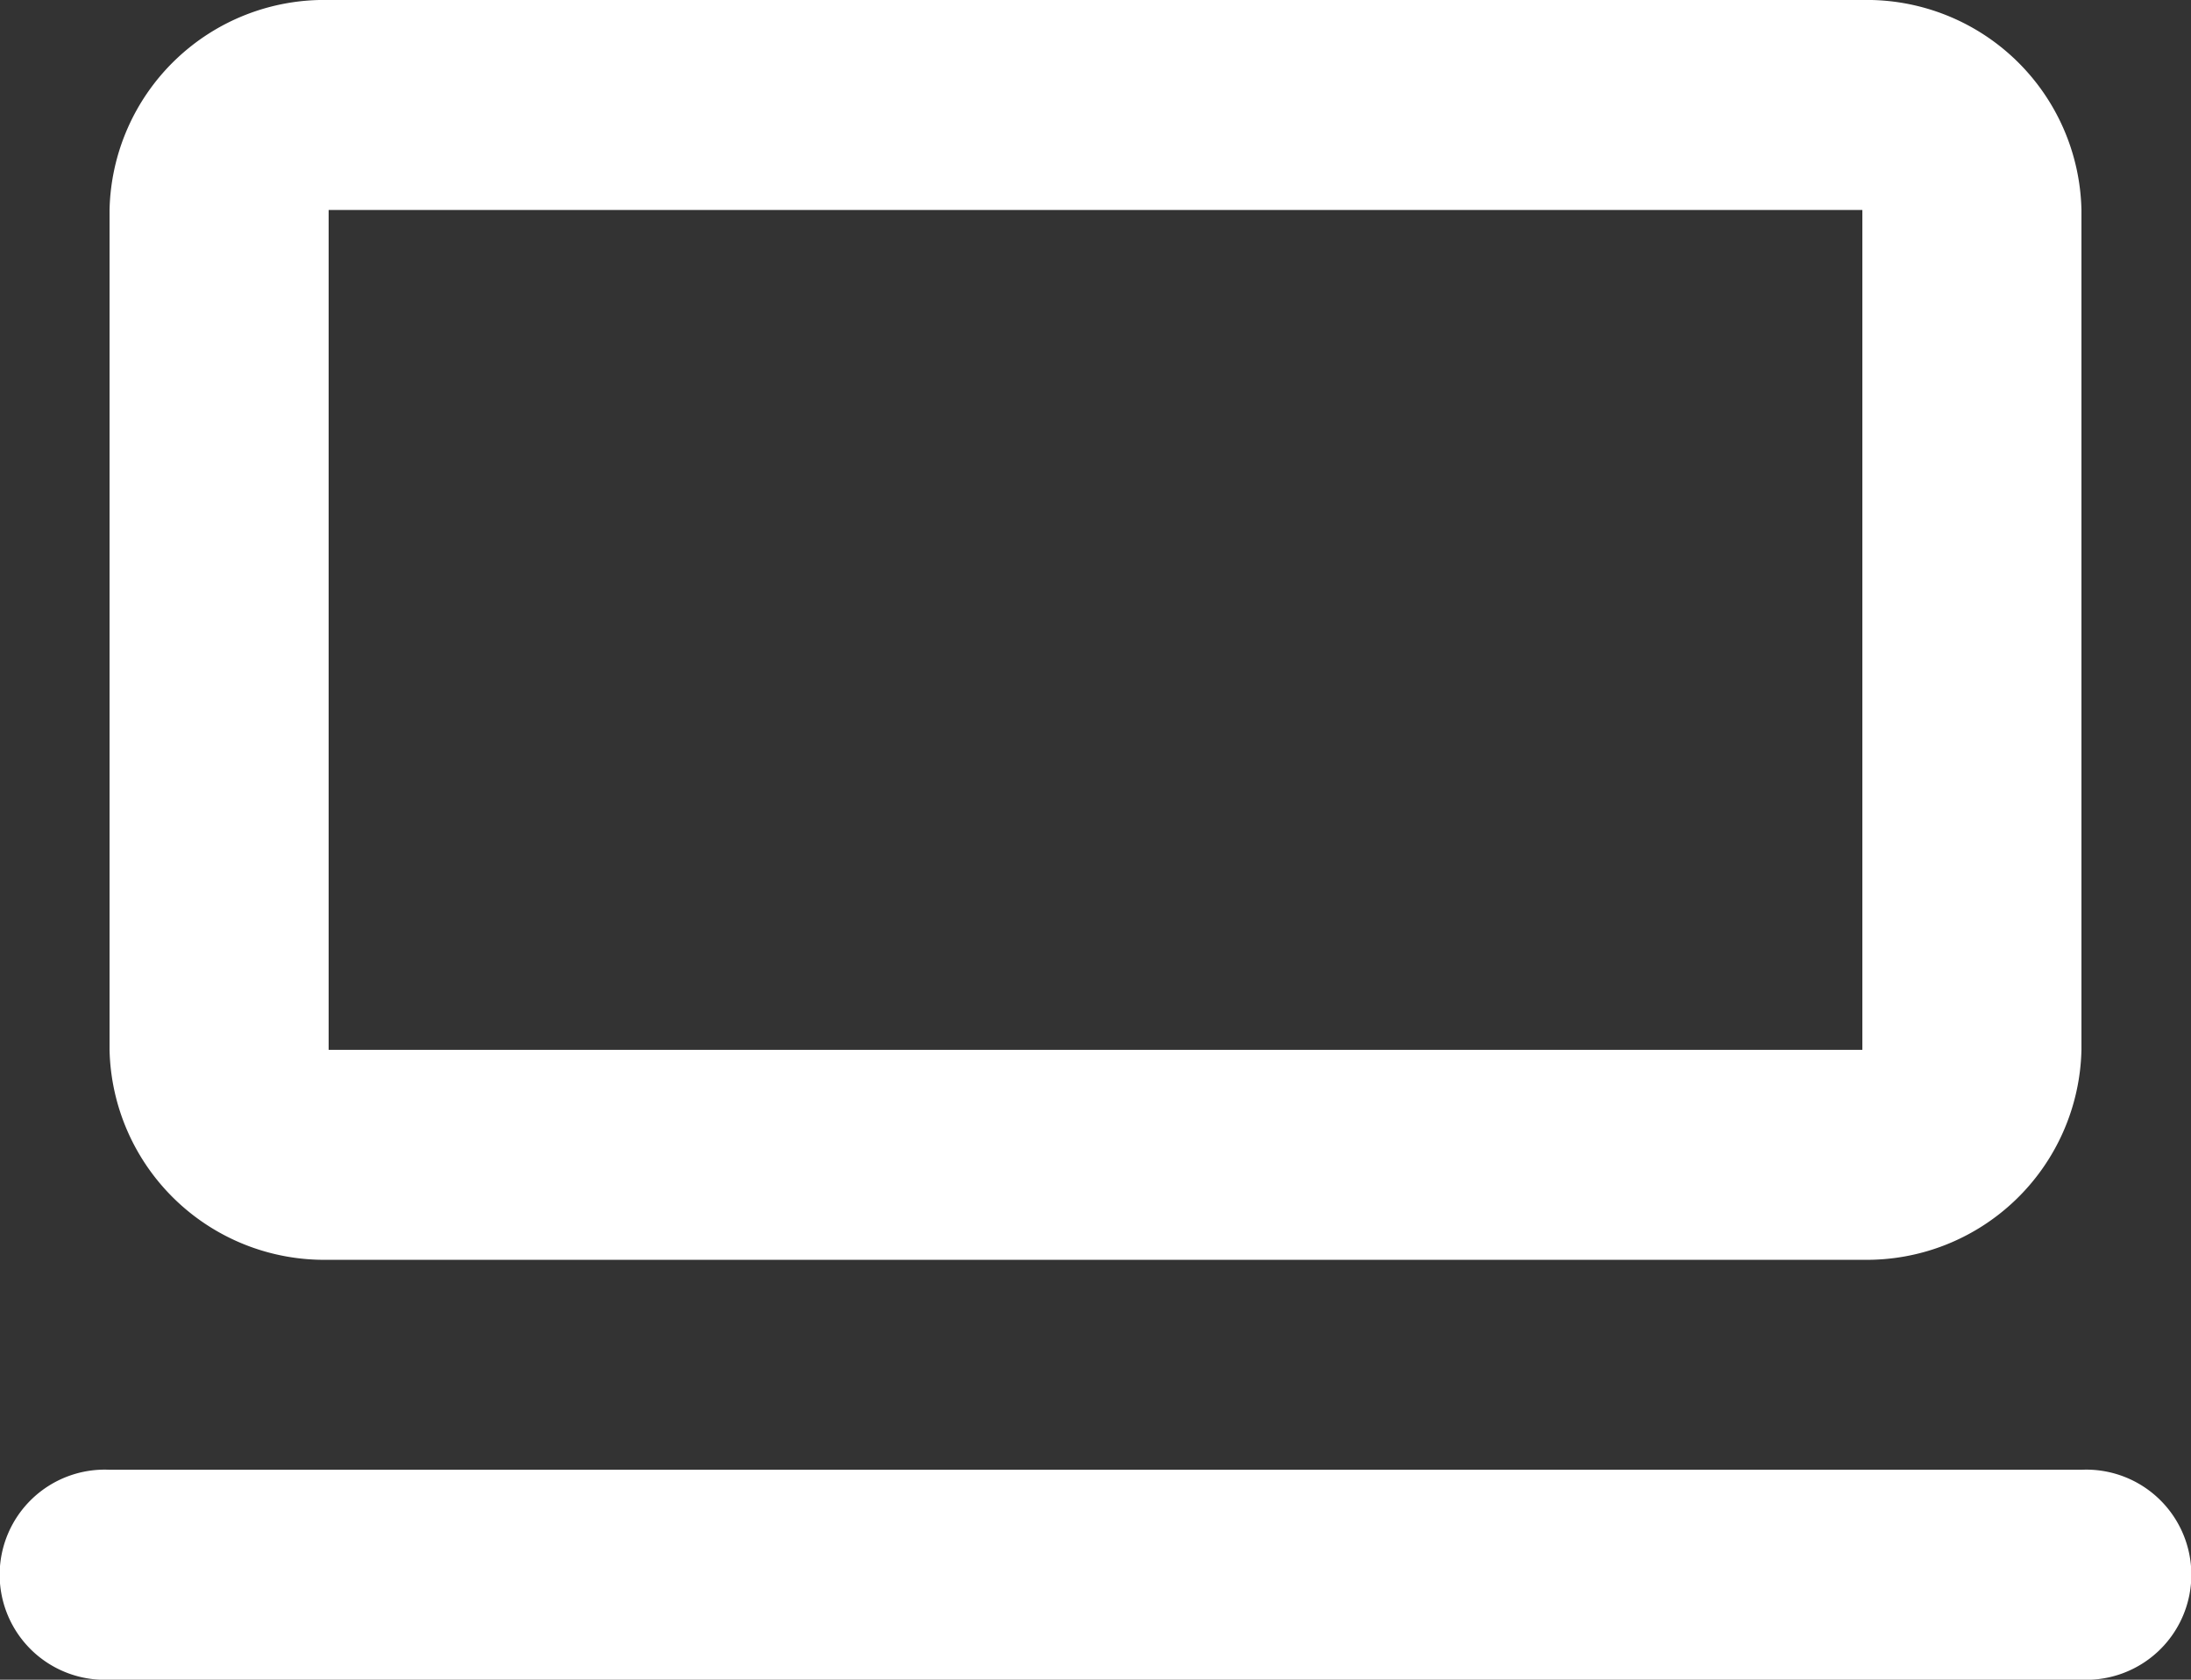
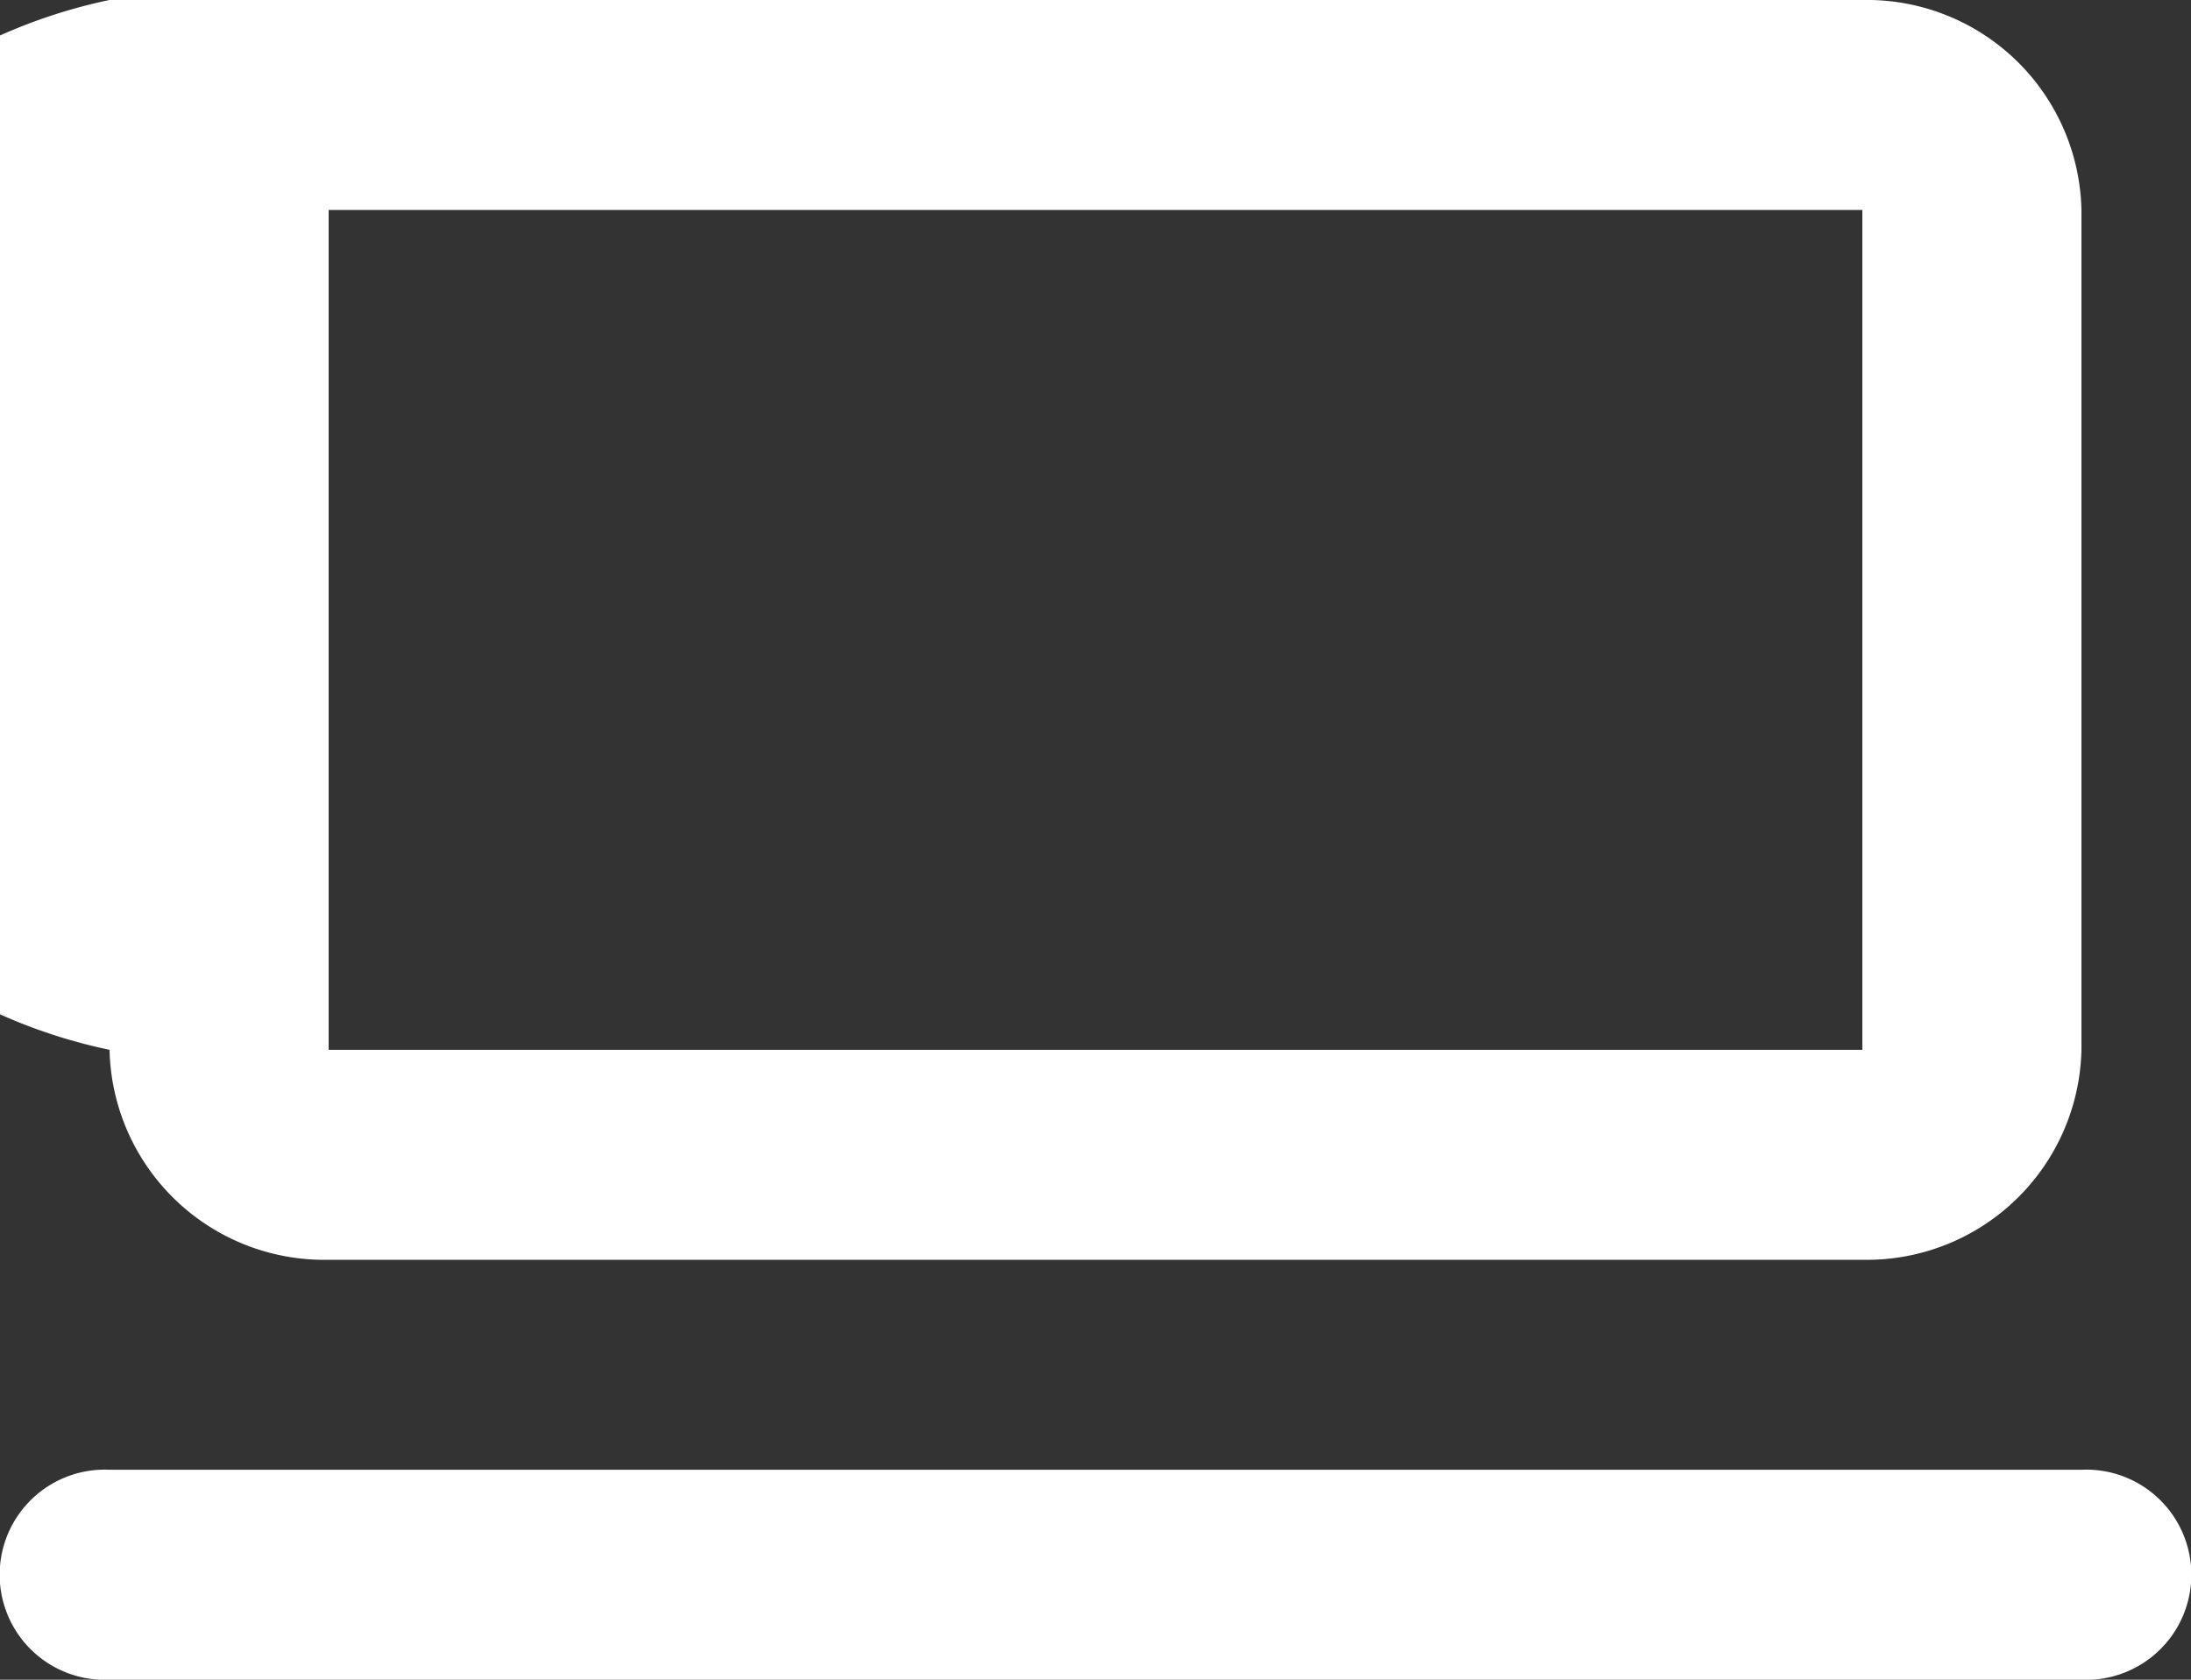
<svg xmlns="http://www.w3.org/2000/svg" width="30" height="23" viewBox="0 0 30 23">
  <rect x="0" y="0" width="30" height="23" fill="#333333" stroke="none" />
-   <path d="M44.5,55h-27a1.439,1.439,0,1,1,0-2.875h27A1.439,1.439,0,1,1,44.5,55Zm-24-20.125v11.5h21v-11.5ZM20.5,32h21a2.939,2.939,0,0,1,3,2.875v11.5a2.94,2.94,0,0,1-3,2.875h-21a2.94,2.94,0,0,1-3-2.875v-11.5A2.939,2.939,0,0,1,20.5,32Z" transform="translate(-16 -32)" fill="#fff" />
+   <path d="M44.5,55h-27a1.439,1.439,0,1,1,0-2.875h27A1.439,1.439,0,1,1,44.5,55Zm-24-20.125v11.5h21v-11.5ZM20.5,32h21a2.939,2.939,0,0,1,3,2.875v11.5a2.94,2.94,0,0,1-3,2.875h-21a2.94,2.94,0,0,1-3-2.875A2.939,2.939,0,0,1,20.5,32Z" transform="translate(-16 -32)" fill="#fff" />
</svg>